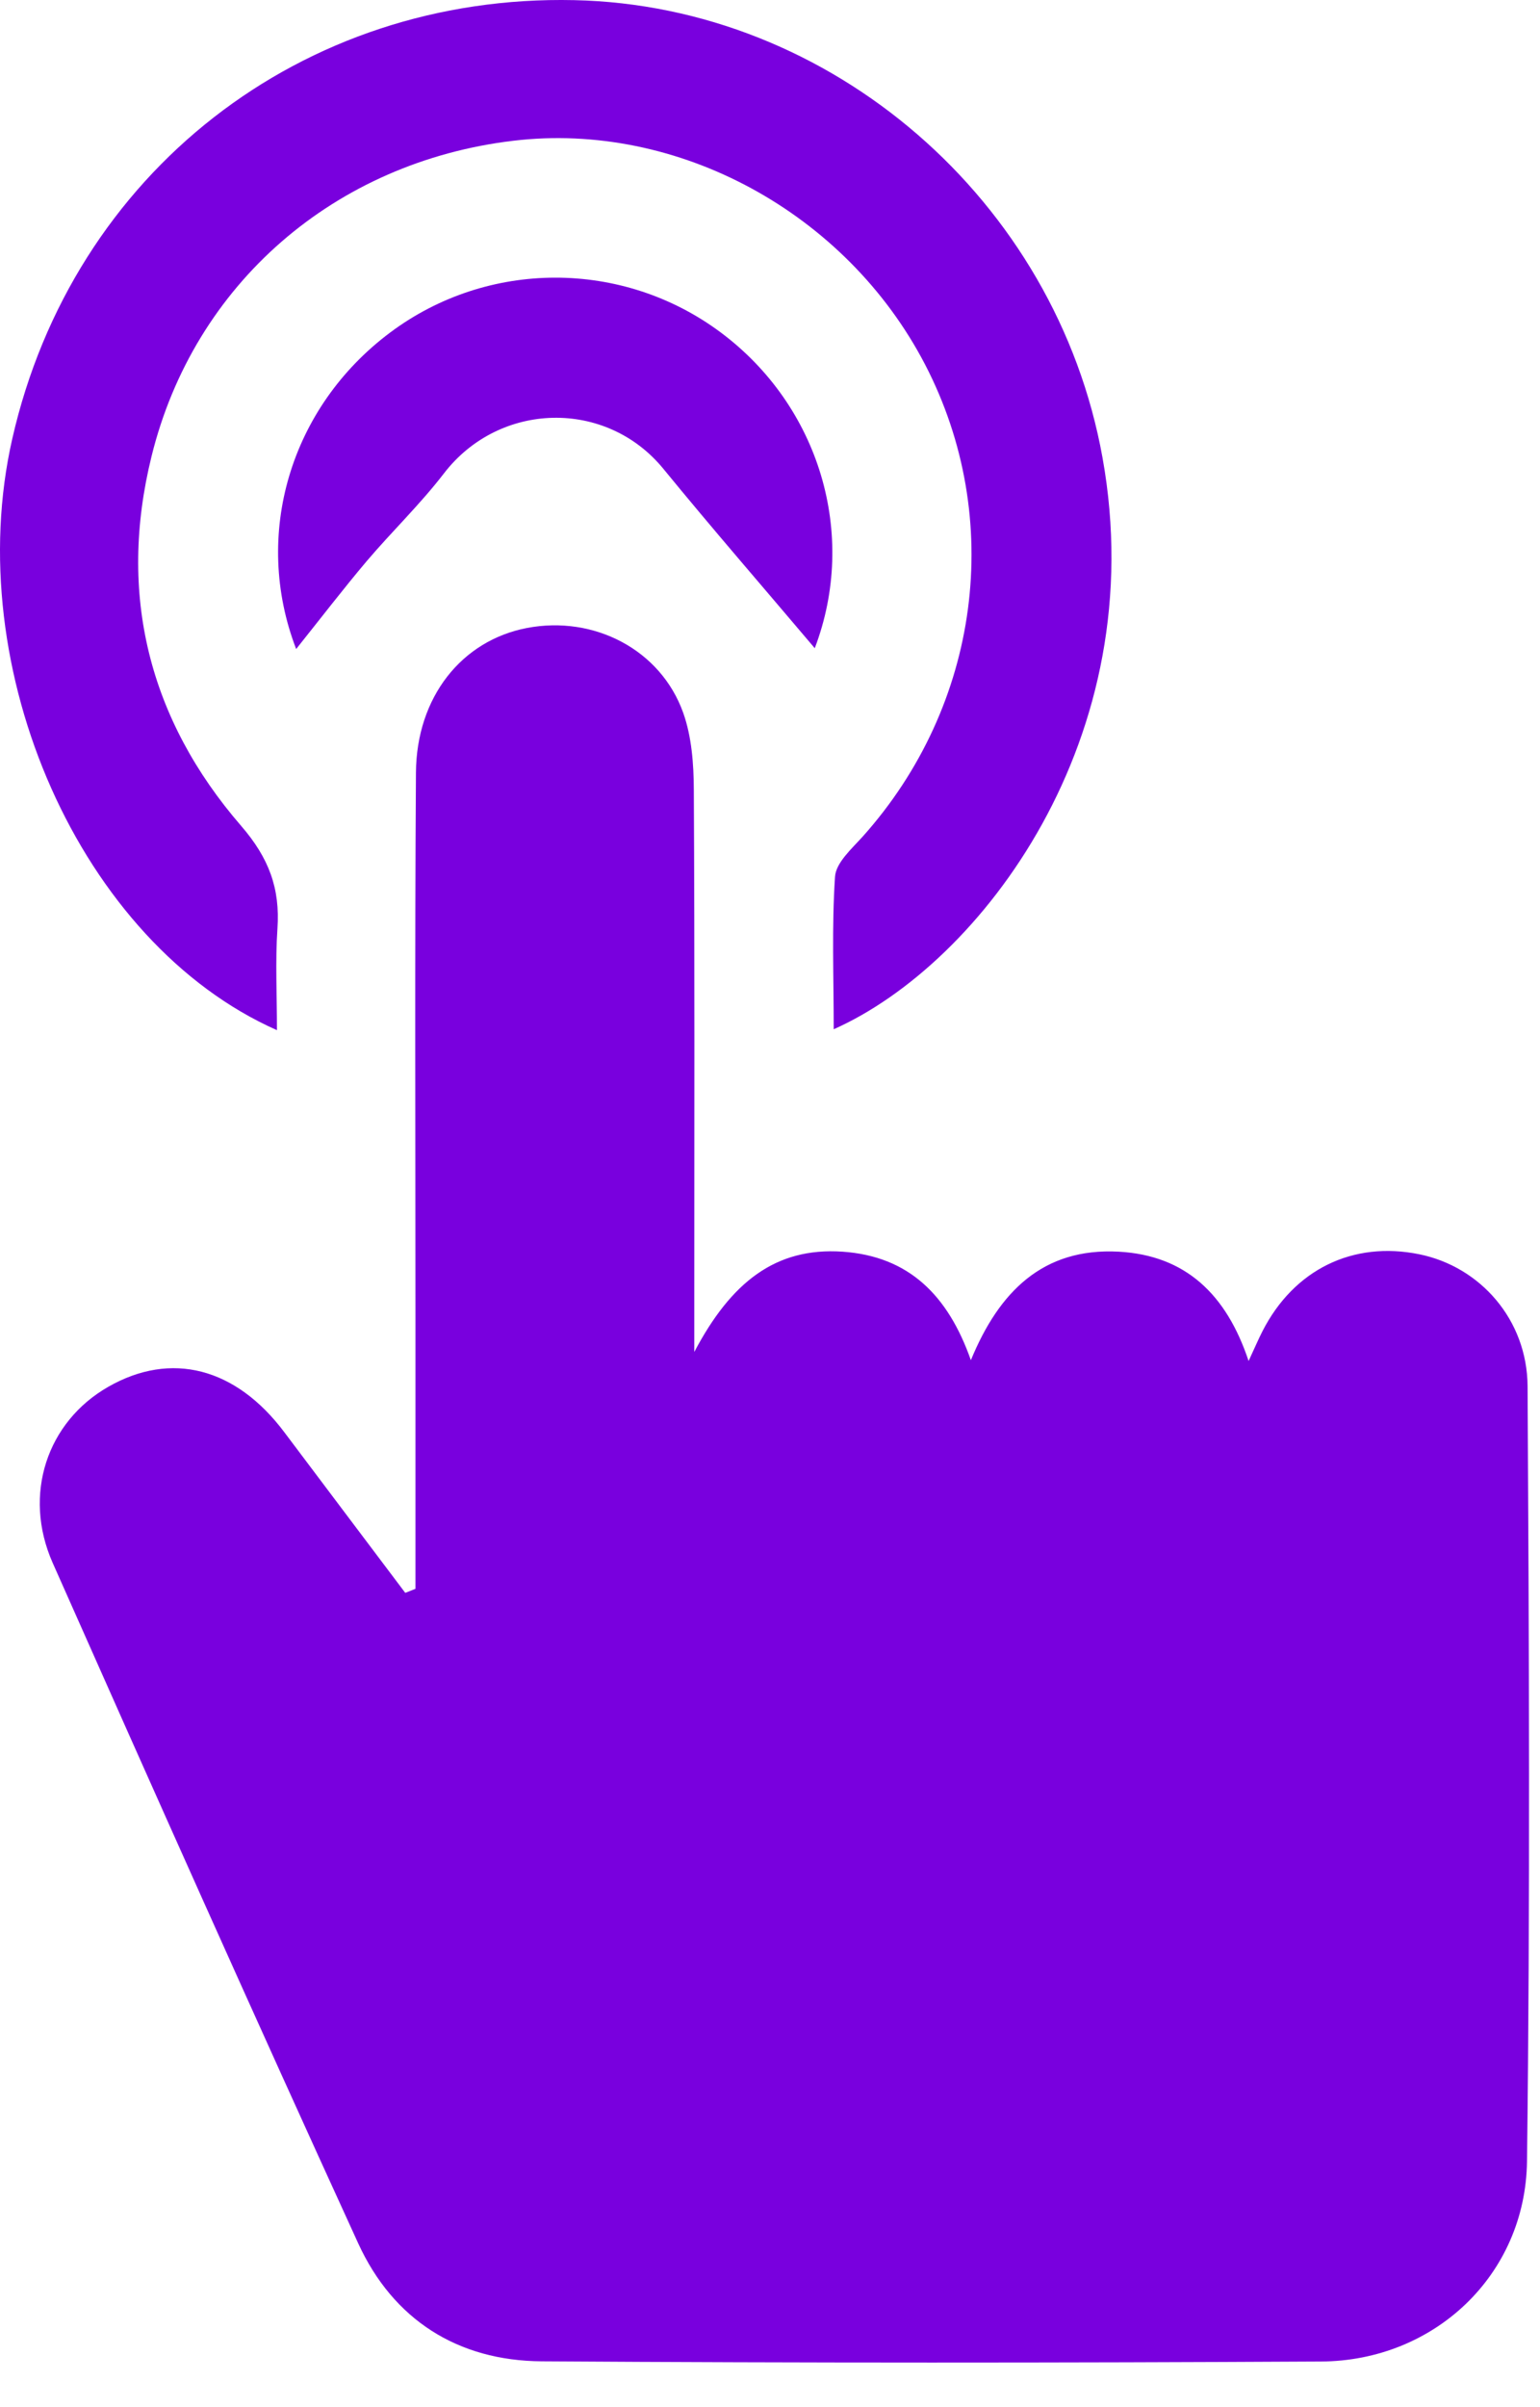
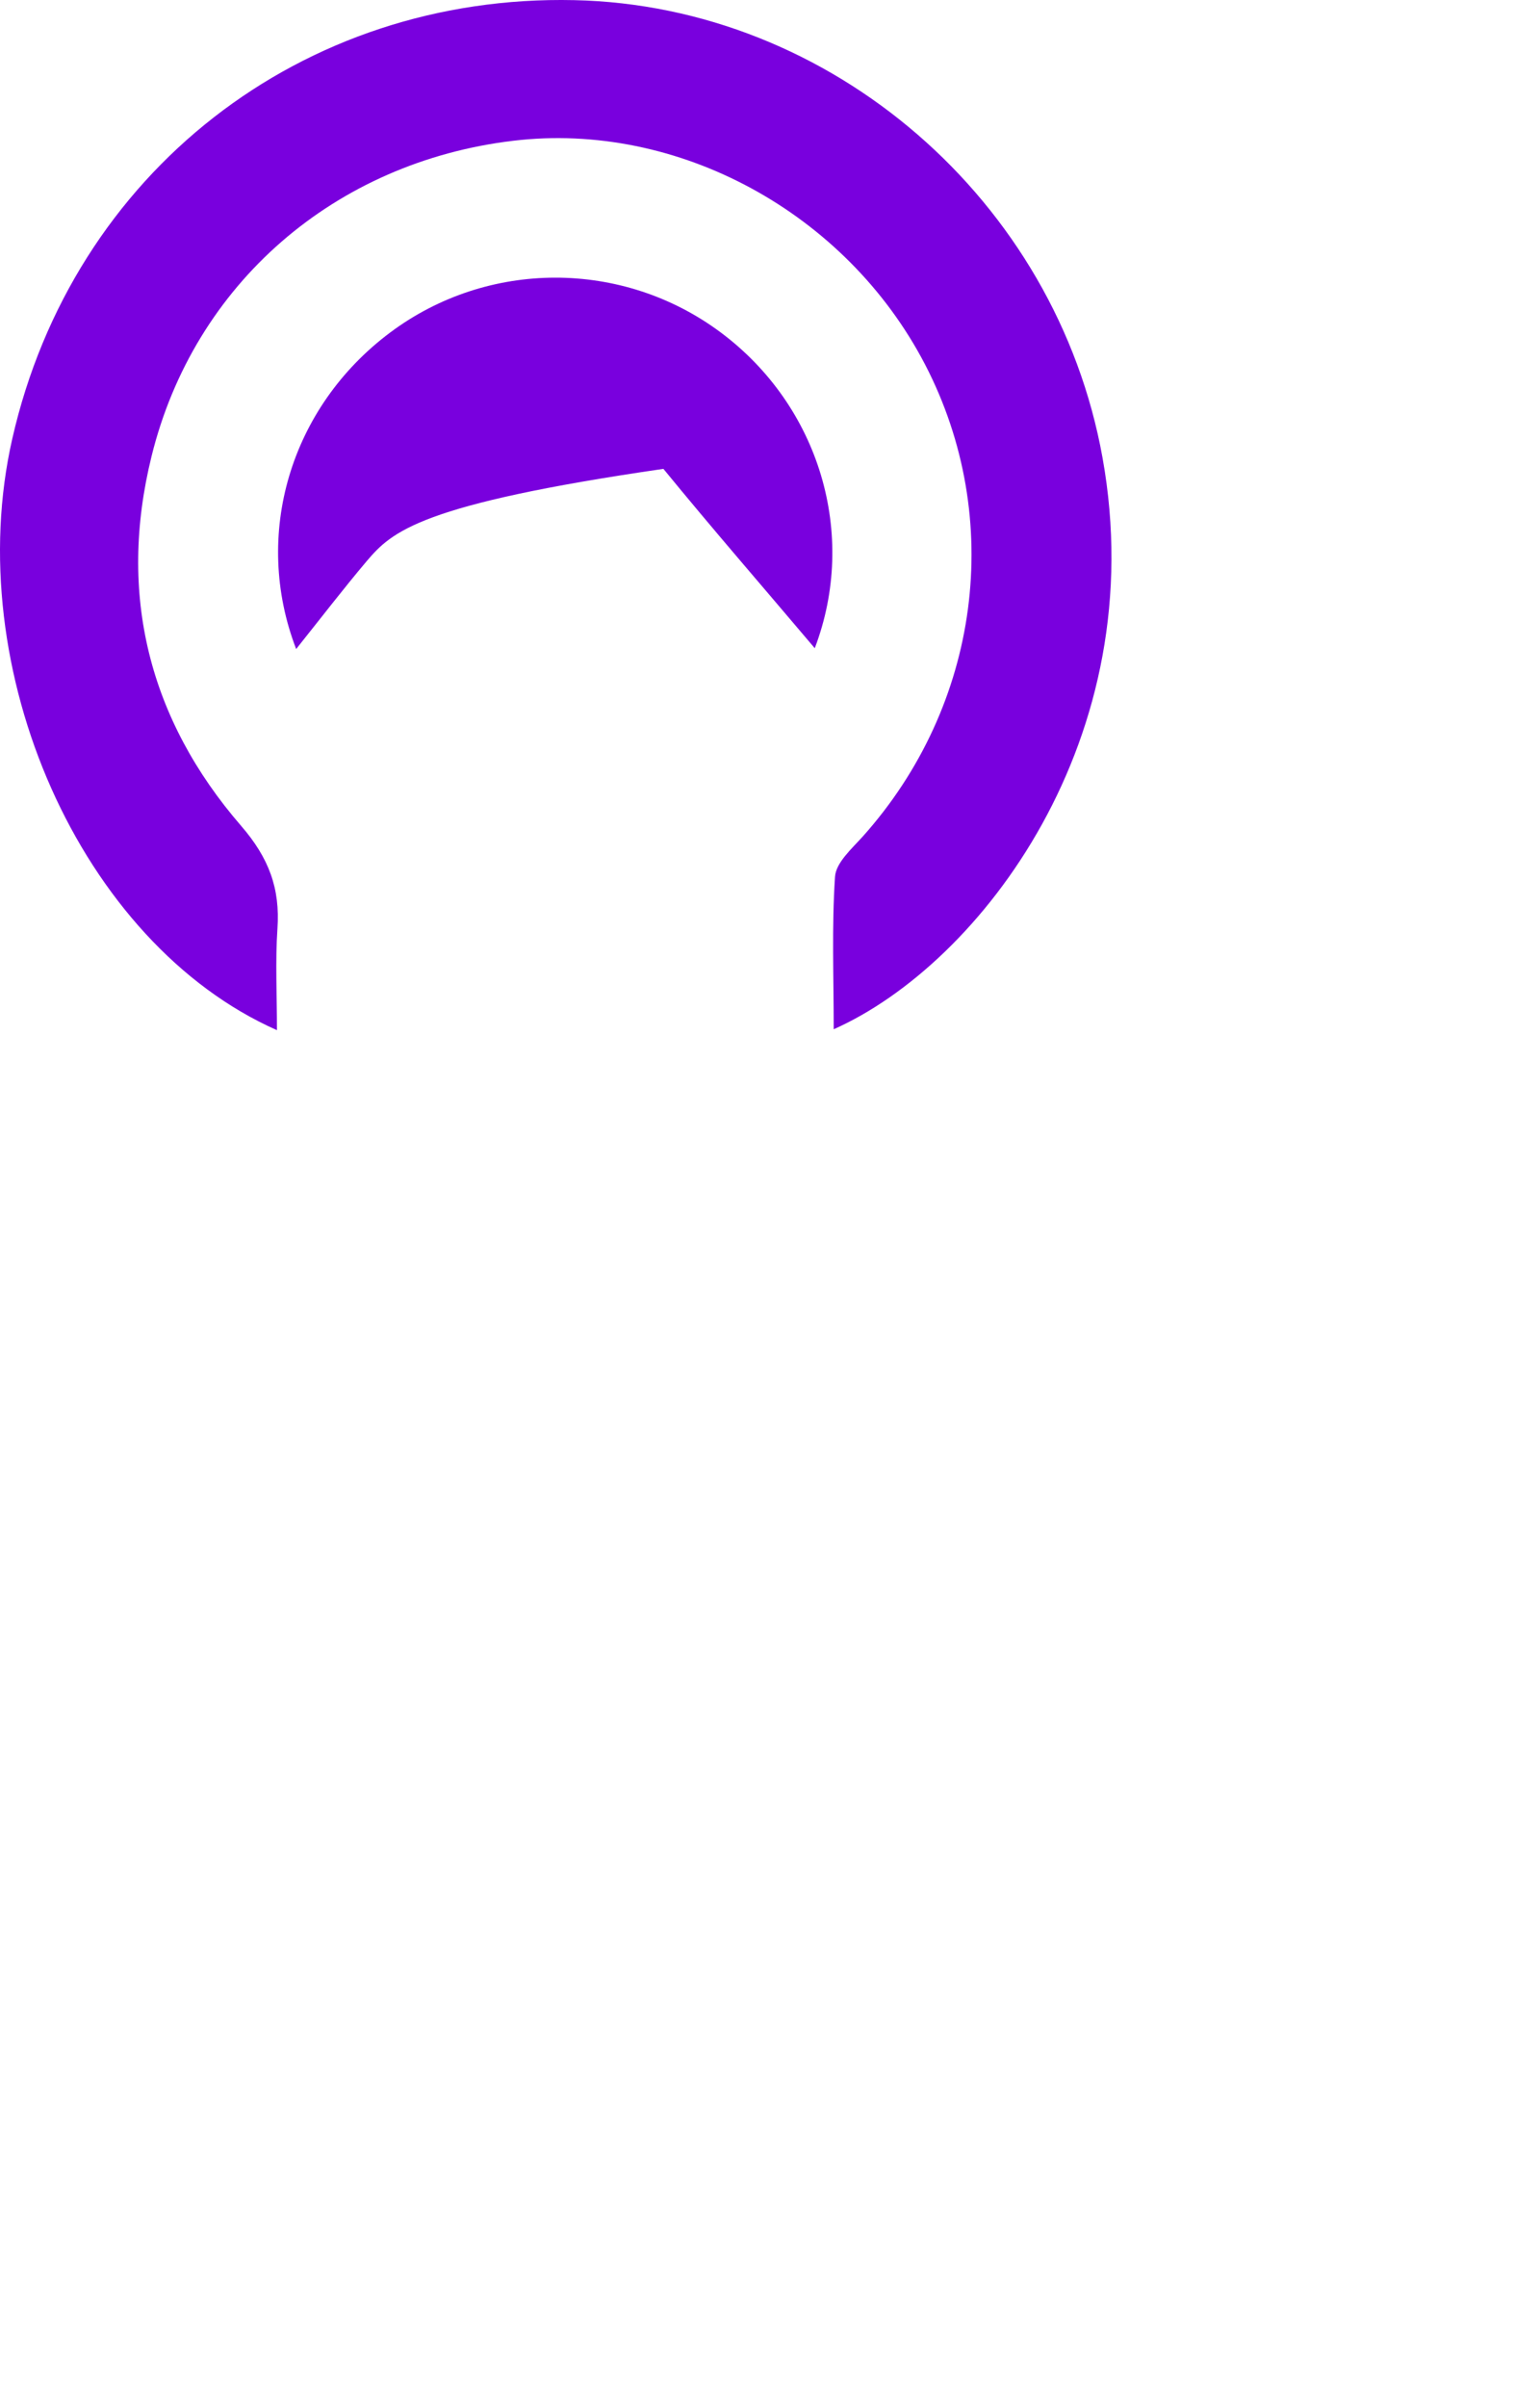
<svg xmlns="http://www.w3.org/2000/svg" width="32" height="50" viewBox="0 0 32 50" fill="none">
-   <path d="M8.633 33.002C8.633 31.12 8.633 29.238 8.633 27.356C8.633 23.588 8.618 19.819 8.643 16.051C8.653 14.478 9.595 13.303 10.95 13.044C12.344 12.778 13.729 13.495 14.197 14.807C14.373 15.304 14.415 15.869 14.417 16.404C14.436 19.884 14.427 23.366 14.427 26.846C14.427 27.155 14.427 27.463 14.427 28.082C15.188 26.639 16.111 25.905 17.505 25.999C18.883 26.093 19.699 26.904 20.174 28.253C20.759 26.829 21.673 25.915 23.244 25.999C24.637 26.074 25.486 26.889 25.945 28.27C26.073 27.994 26.146 27.822 26.232 27.653C26.886 26.371 28.11 25.771 29.492 26.053C30.755 26.31 31.734 27.41 31.742 28.797C31.772 34.161 31.797 39.527 31.73 44.891C31.701 47.256 29.802 49.041 27.447 49.052C22.05 49.081 16.654 49.083 11.257 49.048C9.513 49.037 8.17 48.184 7.443 46.597C5.293 41.9 3.189 37.184 1.094 32.462C0.466 31.041 0.981 29.531 2.248 28.807C3.555 28.058 4.902 28.406 5.91 29.752C6.746 30.865 7.585 31.975 8.421 33.086C8.492 33.059 8.563 33.031 8.633 33.002Z" fill="#7900DE" />
  <path d="M17.324 21.379C17.324 20.294 17.282 19.25 17.351 18.211C17.37 17.92 17.698 17.63 17.926 17.377C20.368 14.65 20.883 10.771 19.222 7.571C17.581 4.415 14.084 2.515 10.663 2.924C6.96 3.366 4.032 5.892 3.149 9.478C2.441 12.345 3.095 14.942 5.011 17.155C5.588 17.822 5.822 18.453 5.765 19.288C5.719 19.972 5.755 20.662 5.755 21.398C1.671 19.591 -0.834 13.899 0.255 9.114C1.51 3.591 6.265 -0.122 11.932 0.003C17.269 0.118 21.947 4.154 22.909 9.505C23.957 15.323 20.381 20.02 17.324 21.379Z" fill="#7900DE" />
-   <path d="M6.154 13.481C5.241 11.109 6.031 8.462 8.103 6.91C10.132 5.39 12.932 5.386 14.969 6.9C17.027 8.43 17.83 11.101 16.93 13.464C15.876 12.218 14.812 10.994 13.785 9.739C12.595 8.284 10.377 8.334 9.224 9.834C8.733 10.473 8.145 11.038 7.622 11.653C7.133 12.232 6.671 12.834 6.154 13.481Z" fill="#7900DE" />
+   <path d="M6.154 13.481C5.241 11.109 6.031 8.462 8.103 6.91C10.132 5.39 12.932 5.386 14.969 6.9C17.027 8.43 17.83 11.101 16.93 13.464C15.876 12.218 14.812 10.994 13.785 9.739C8.733 10.473 8.145 11.038 7.622 11.653C7.133 12.232 6.671 12.834 6.154 13.481Z" fill="#7900DE" />
</svg>